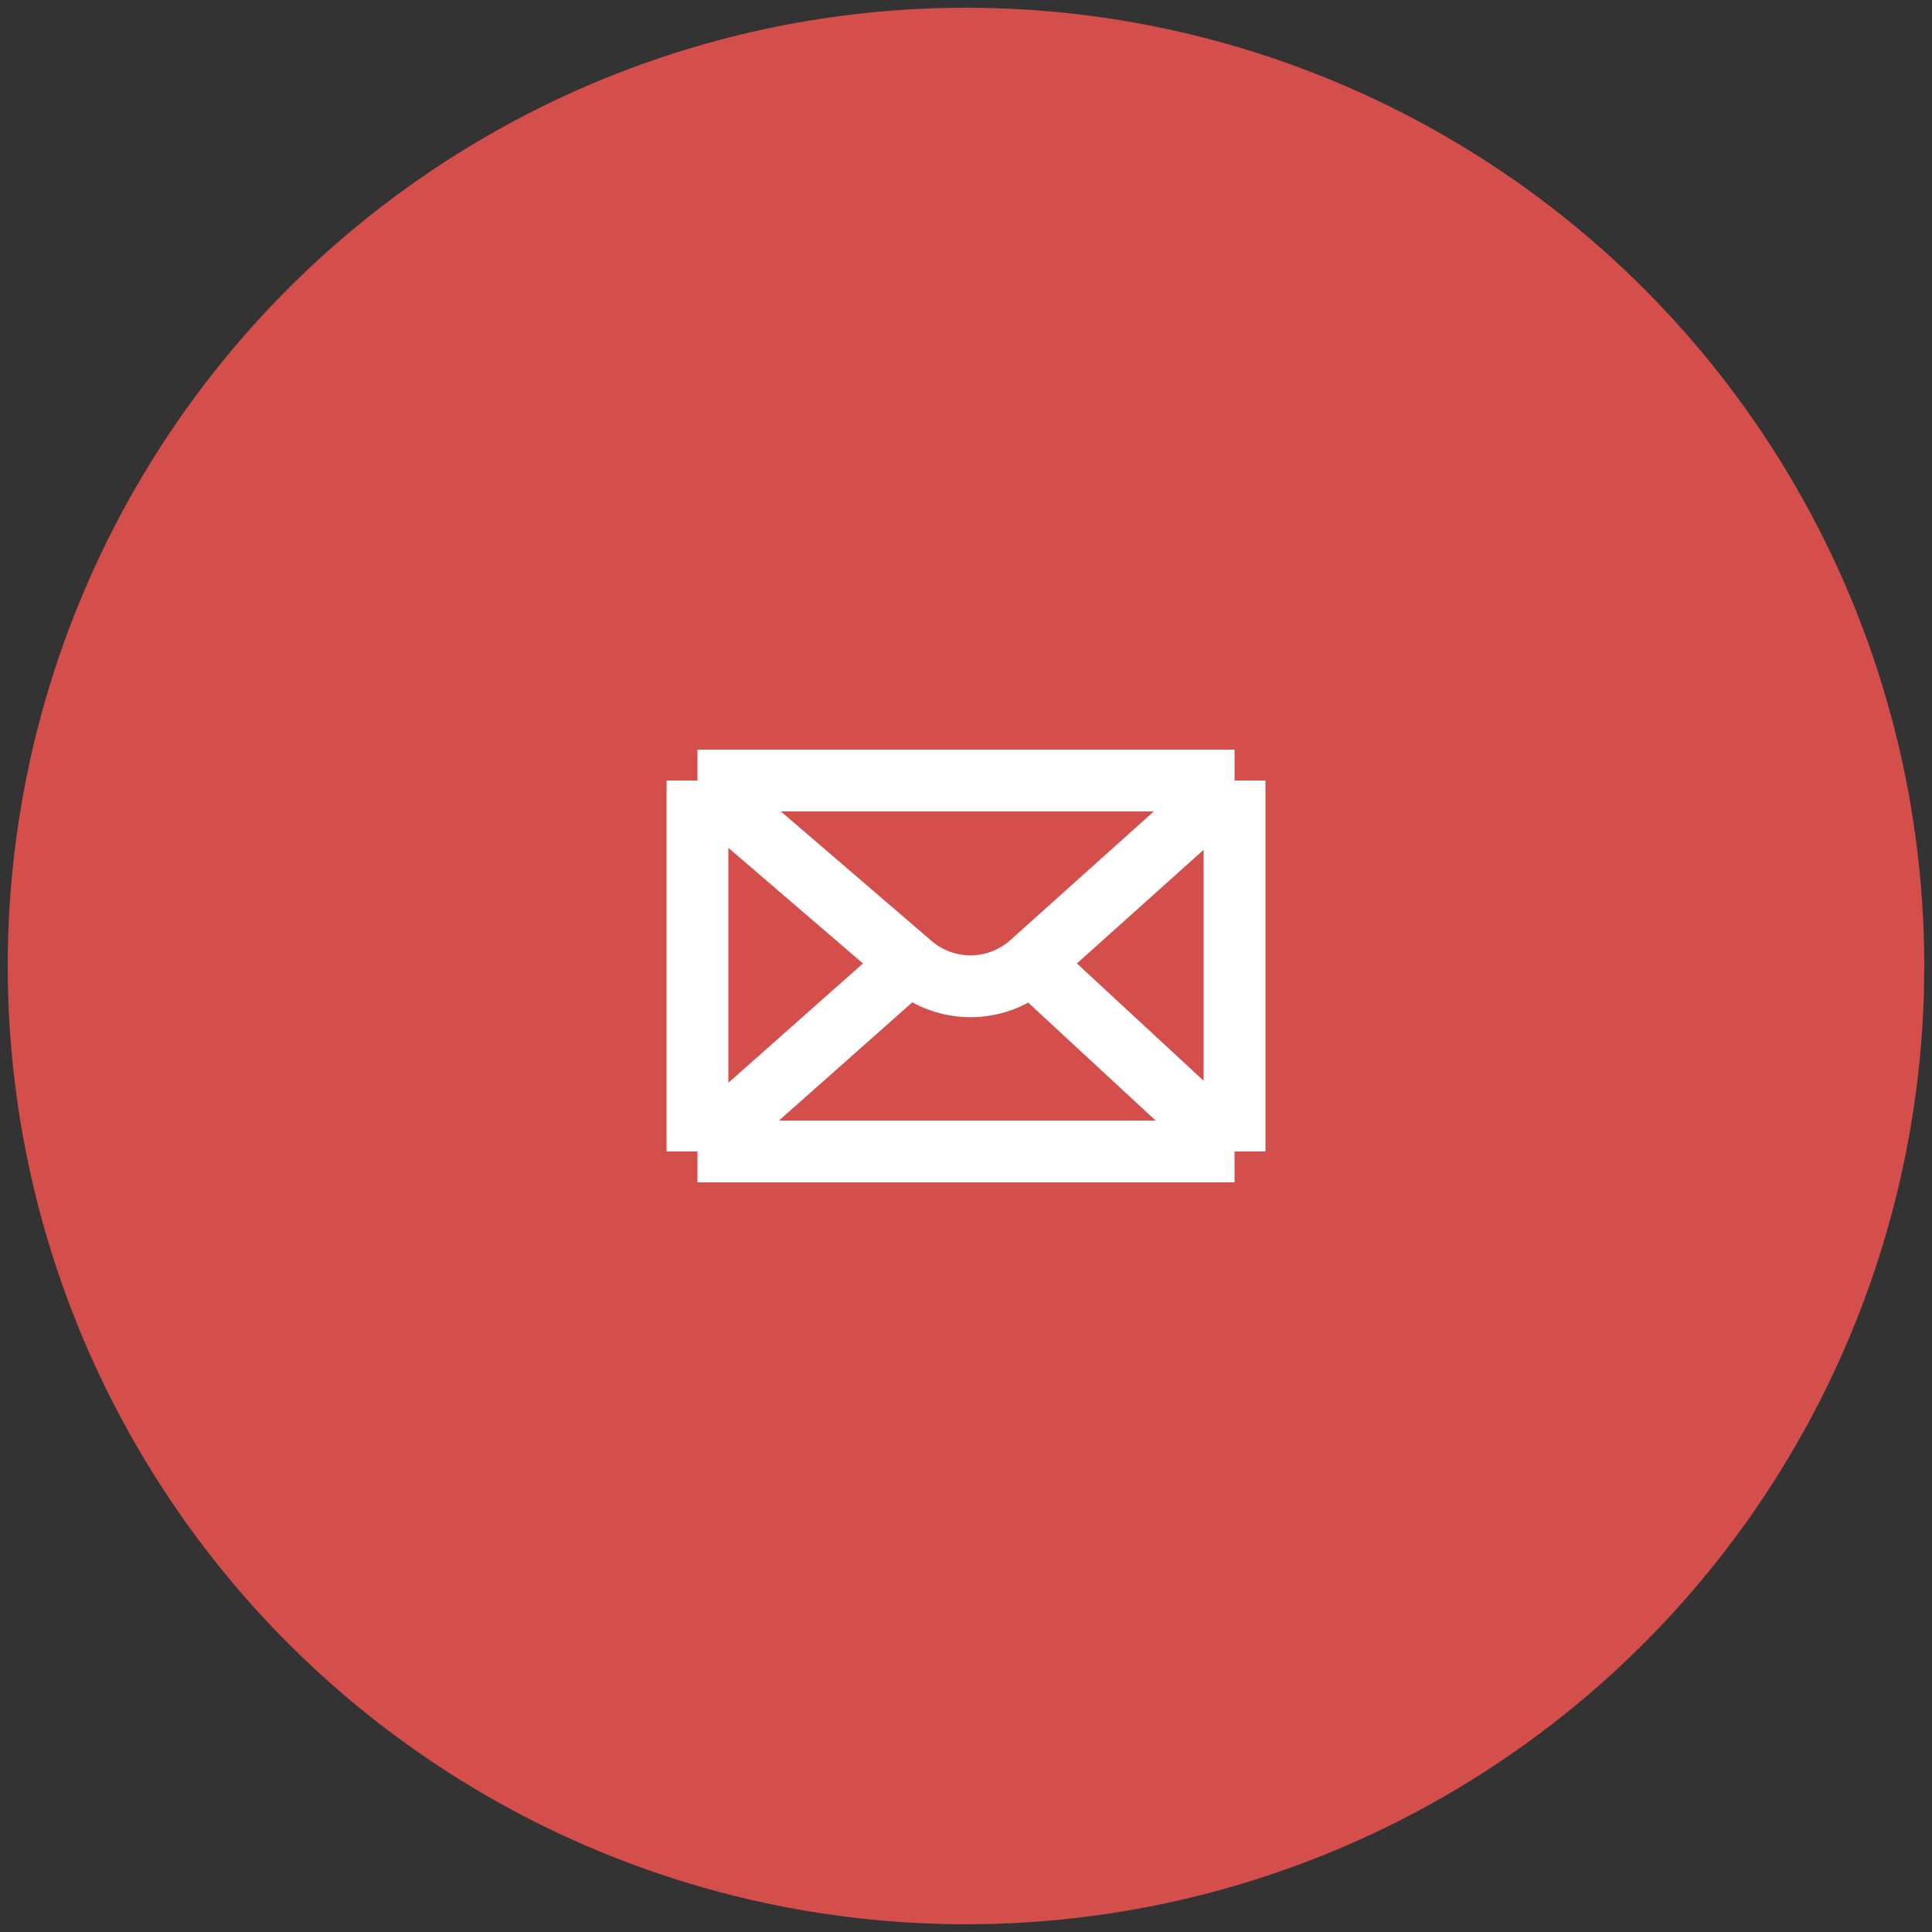
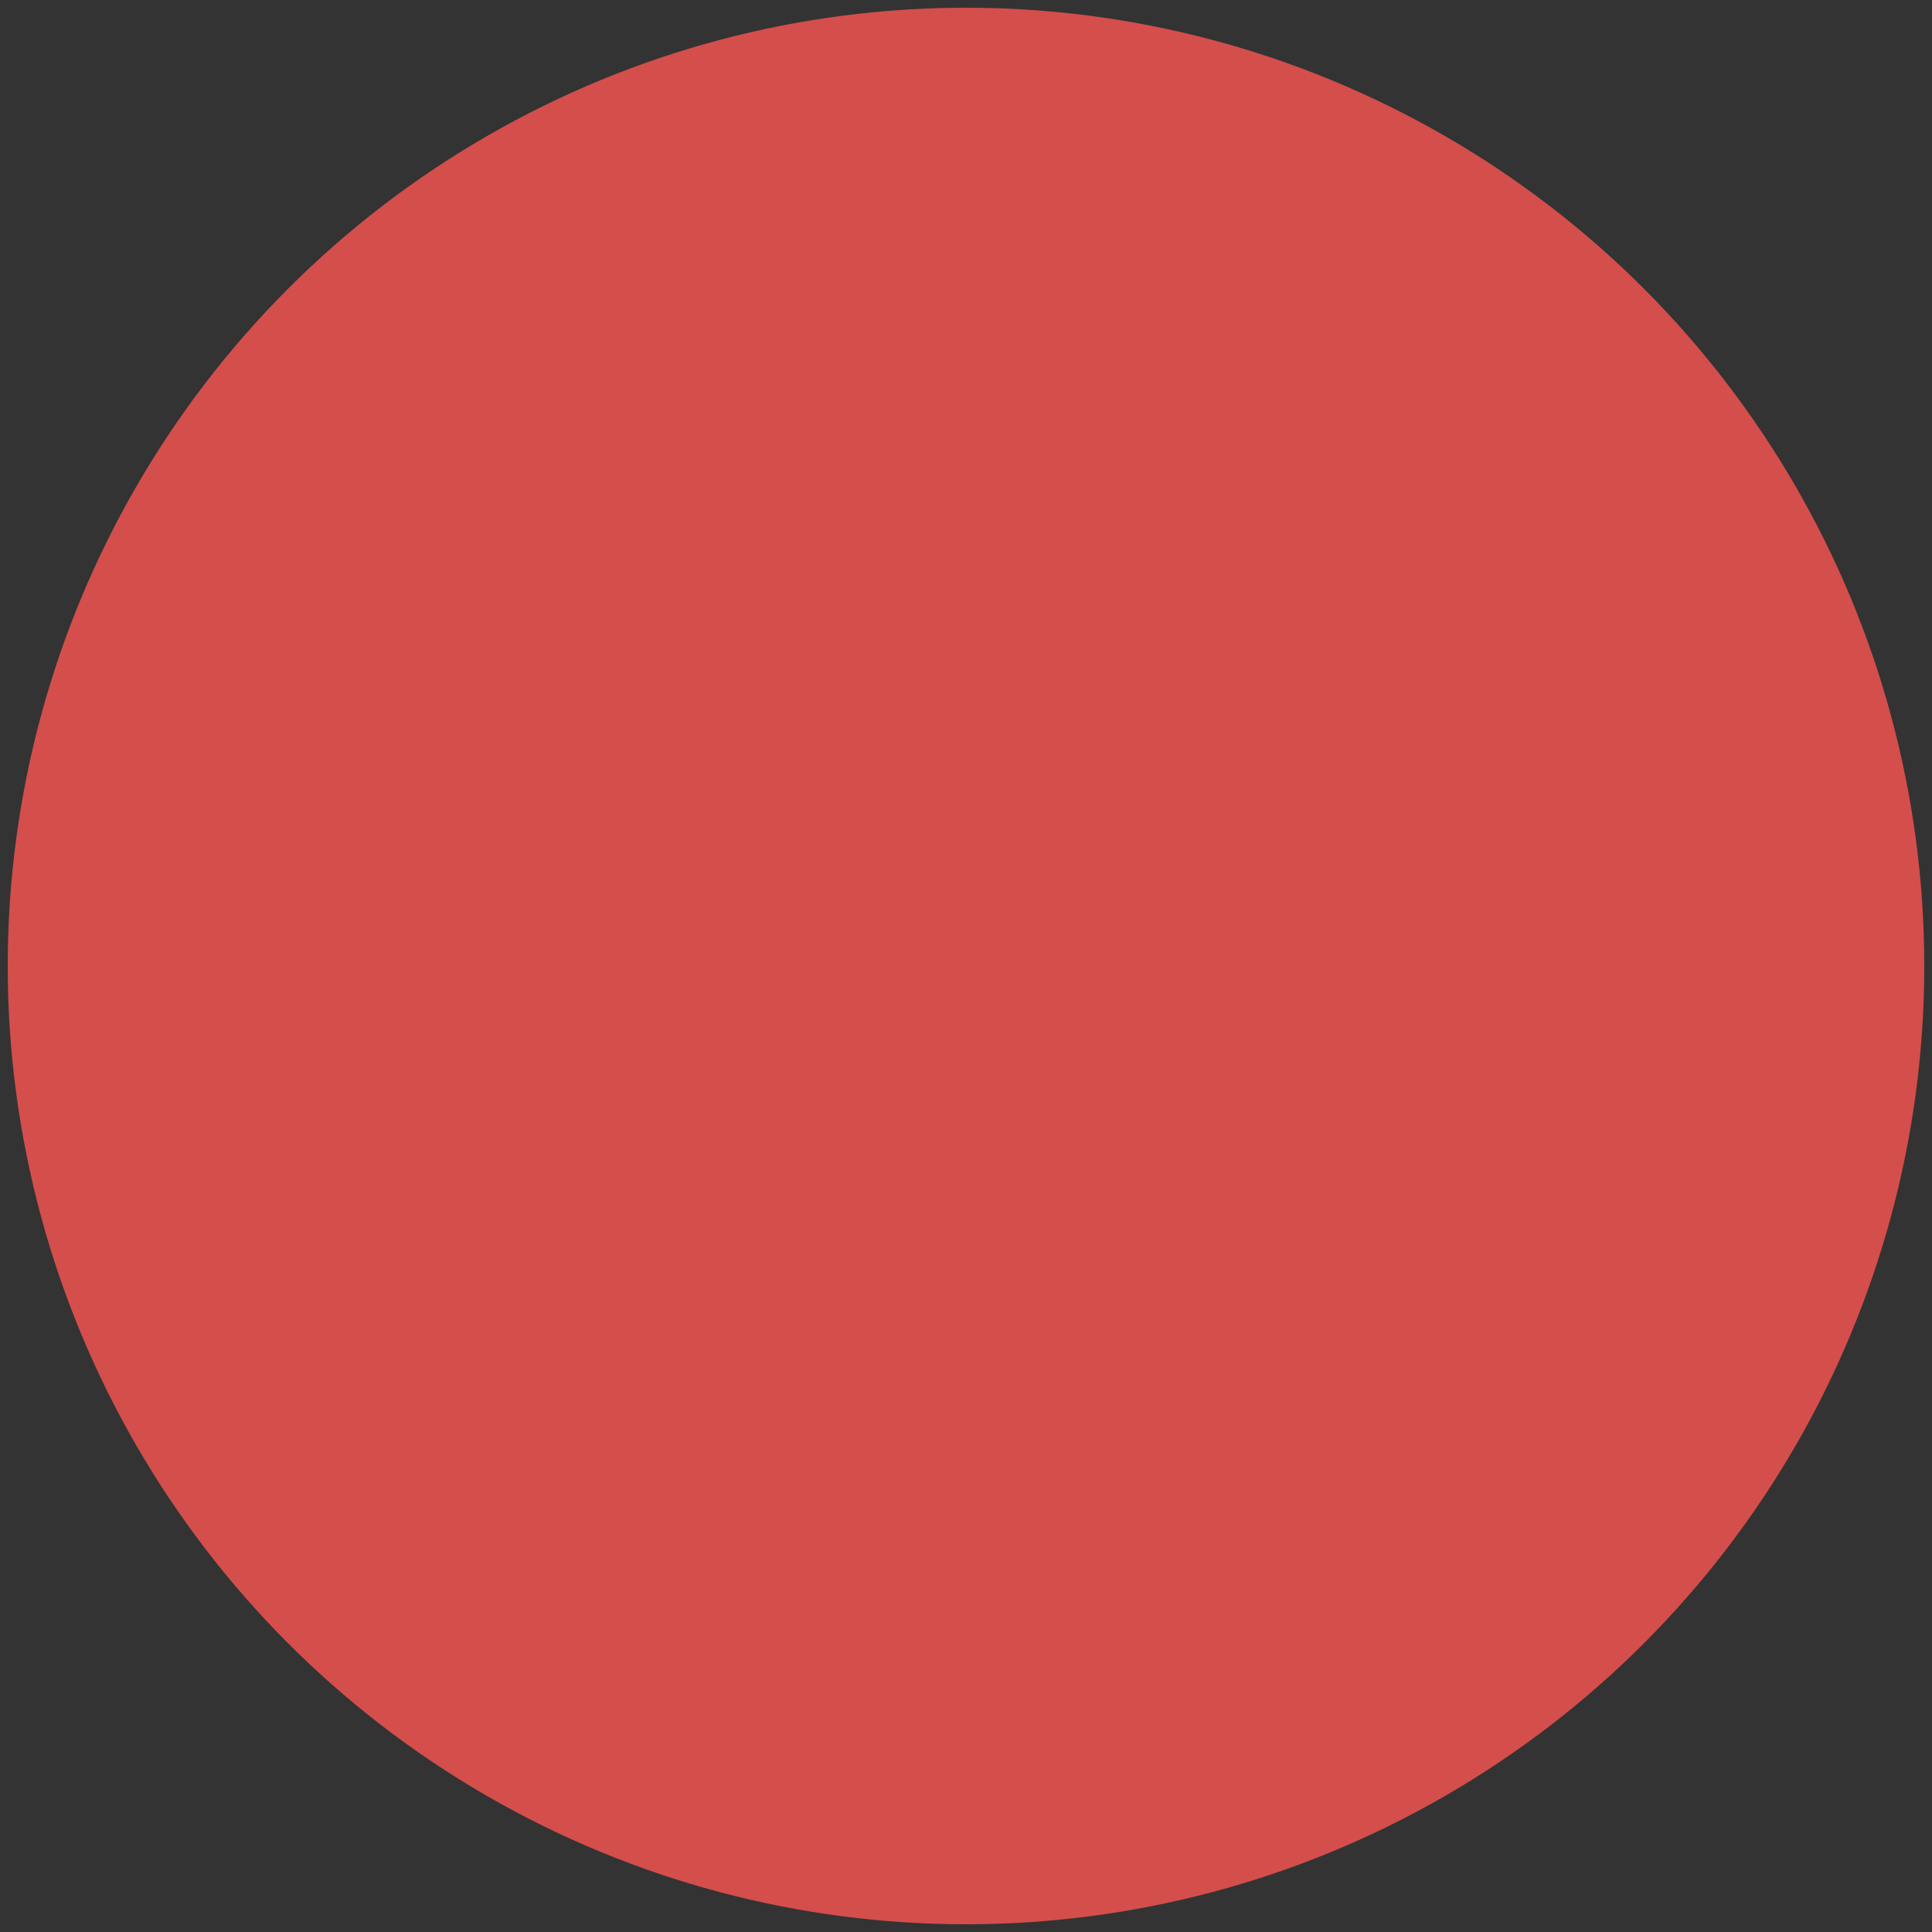
<svg xmlns="http://www.w3.org/2000/svg" width="125" height="125" viewBox="0 0 125 125" fill="none">
  <rect x="0" y="0" width="125" height="125" fill="#333333" stroke="none" />
  <circle cx="62.5" cy="62.5" r="62" fill="#D44E4C" />
-   <path d="M45.125 50.5V74.5M45.125 50.5H79.875M45.125 50.5L58.875 62.313M45.125 74.5H79.875M45.125 74.5L58.875 62.313M79.875 74.5V50.5M79.875 74.5L66.706 62.313M79.875 50.5L66.706 62.313M58.875 62.313L58.971 62.396C61.205 64.315 64.514 64.279 66.706 62.313V62.313" stroke="white" stroke-width="4" />
</svg>